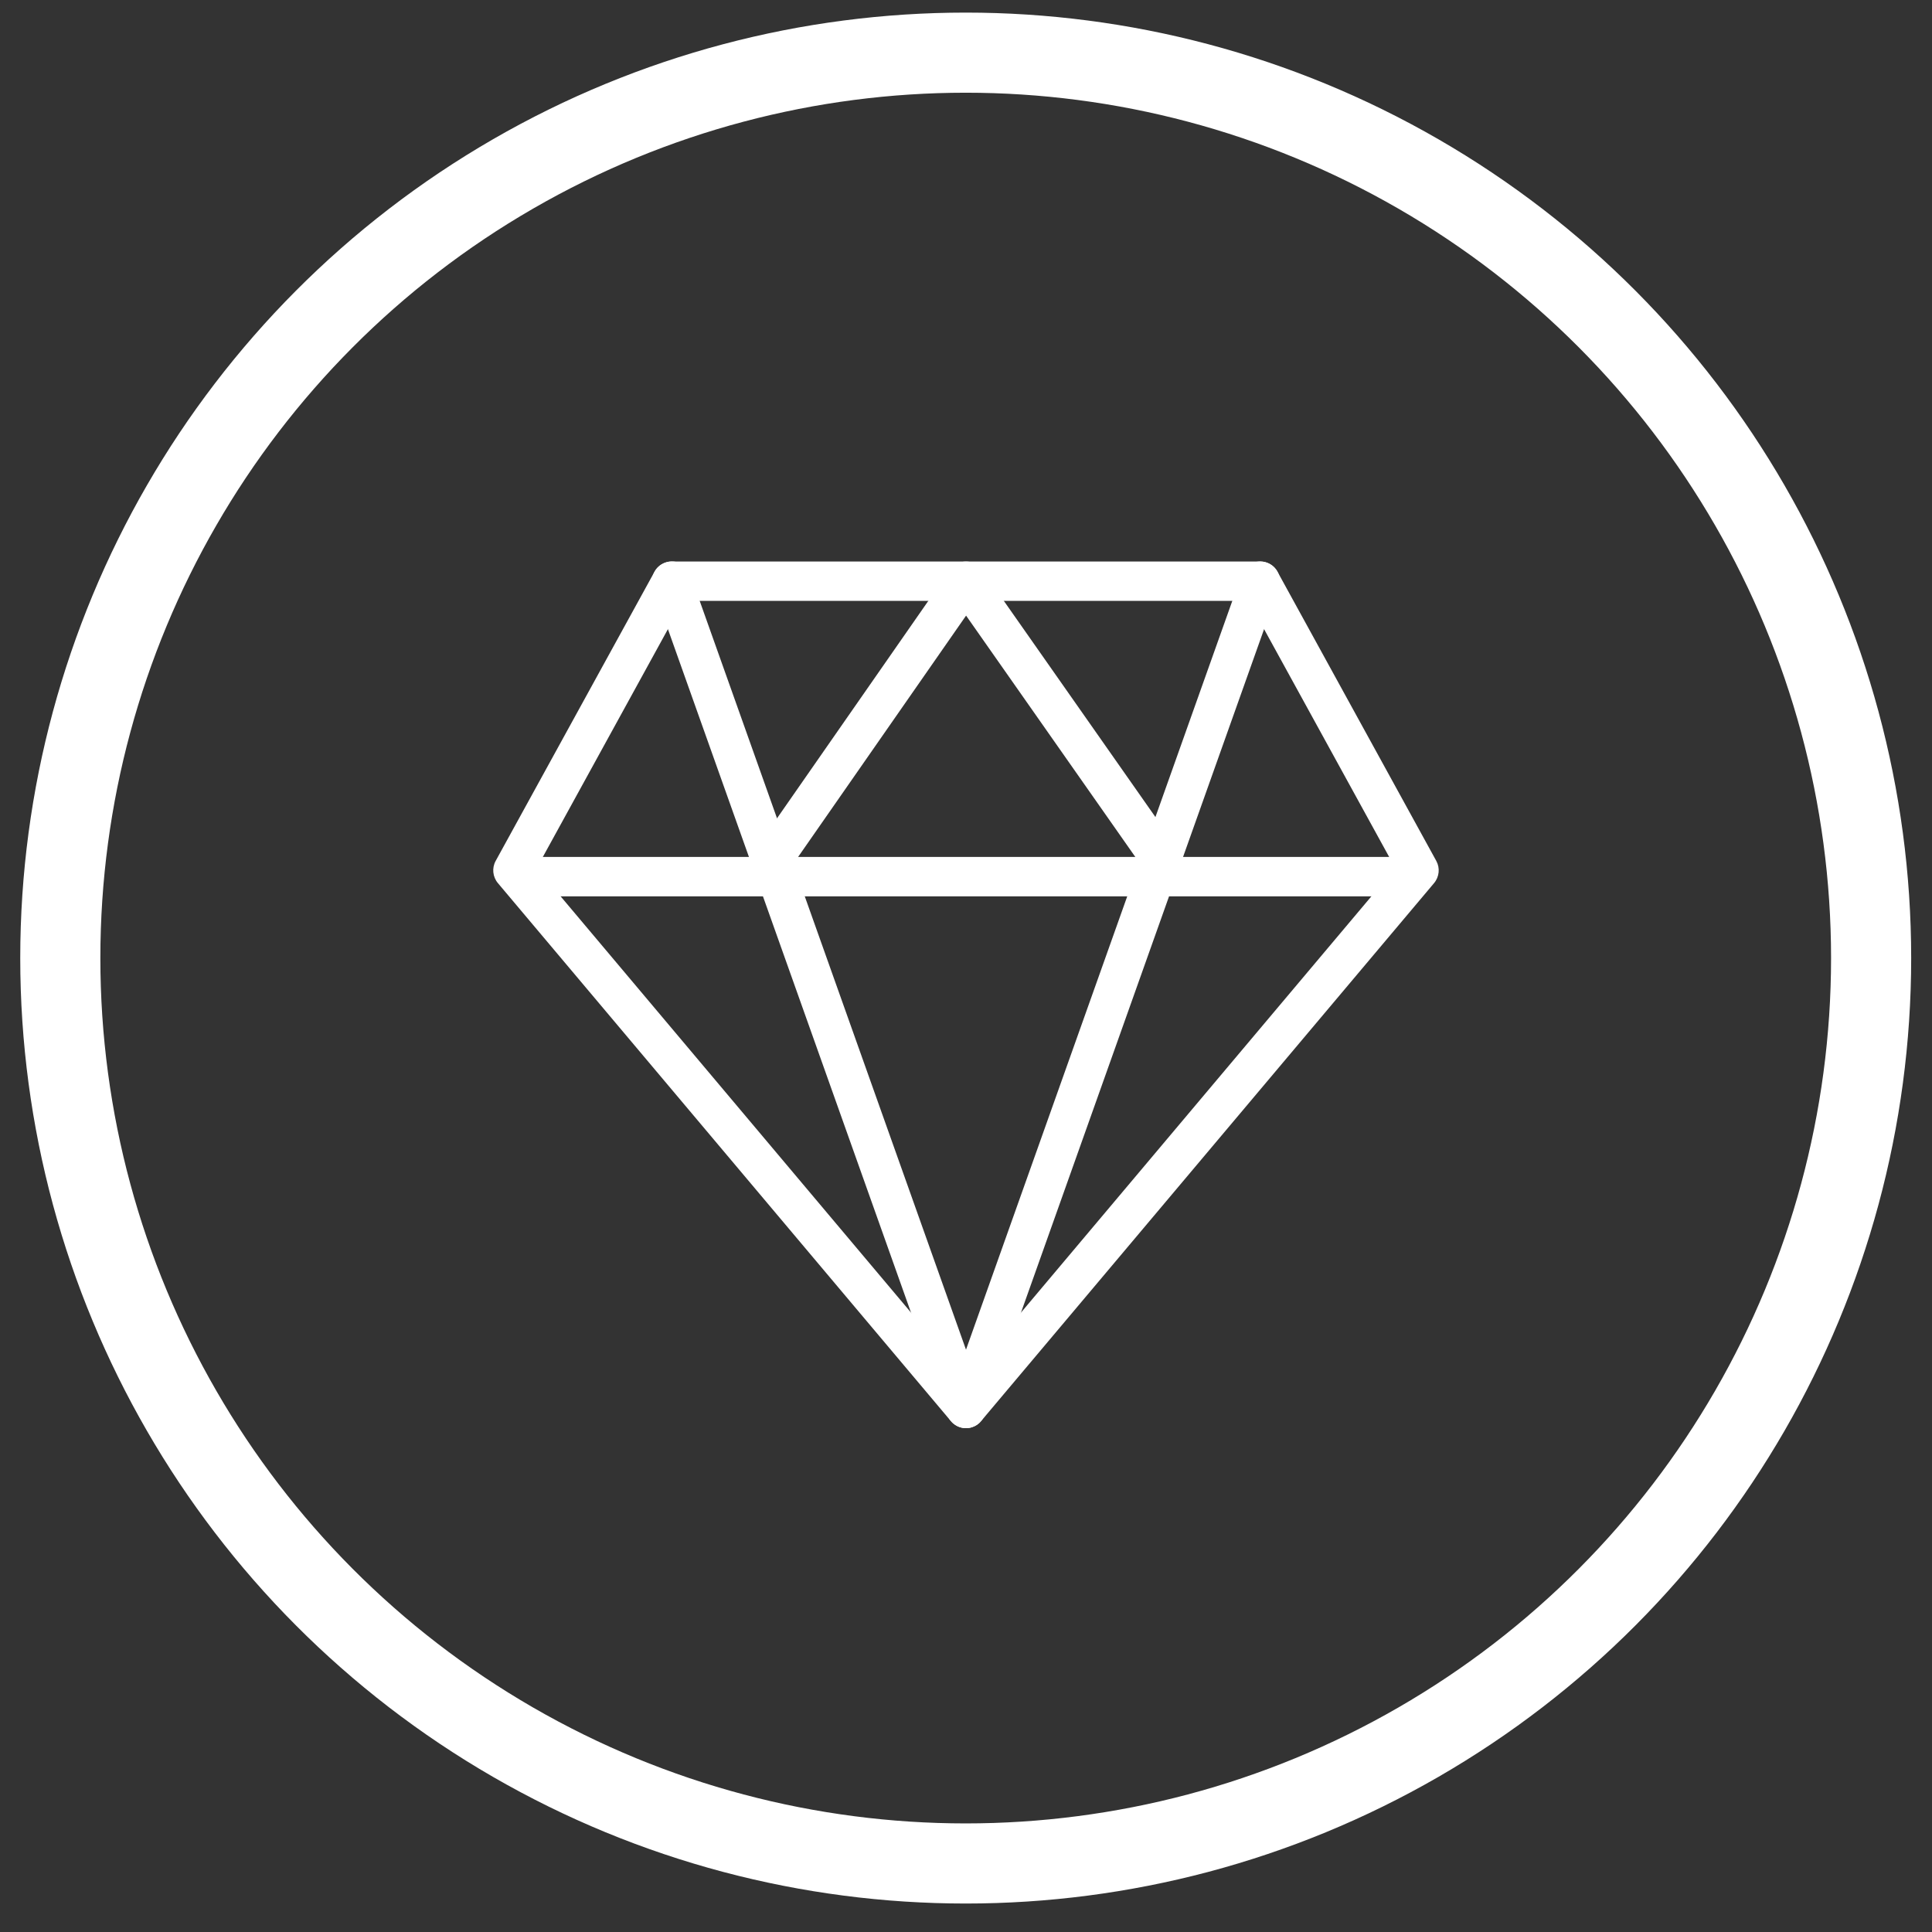
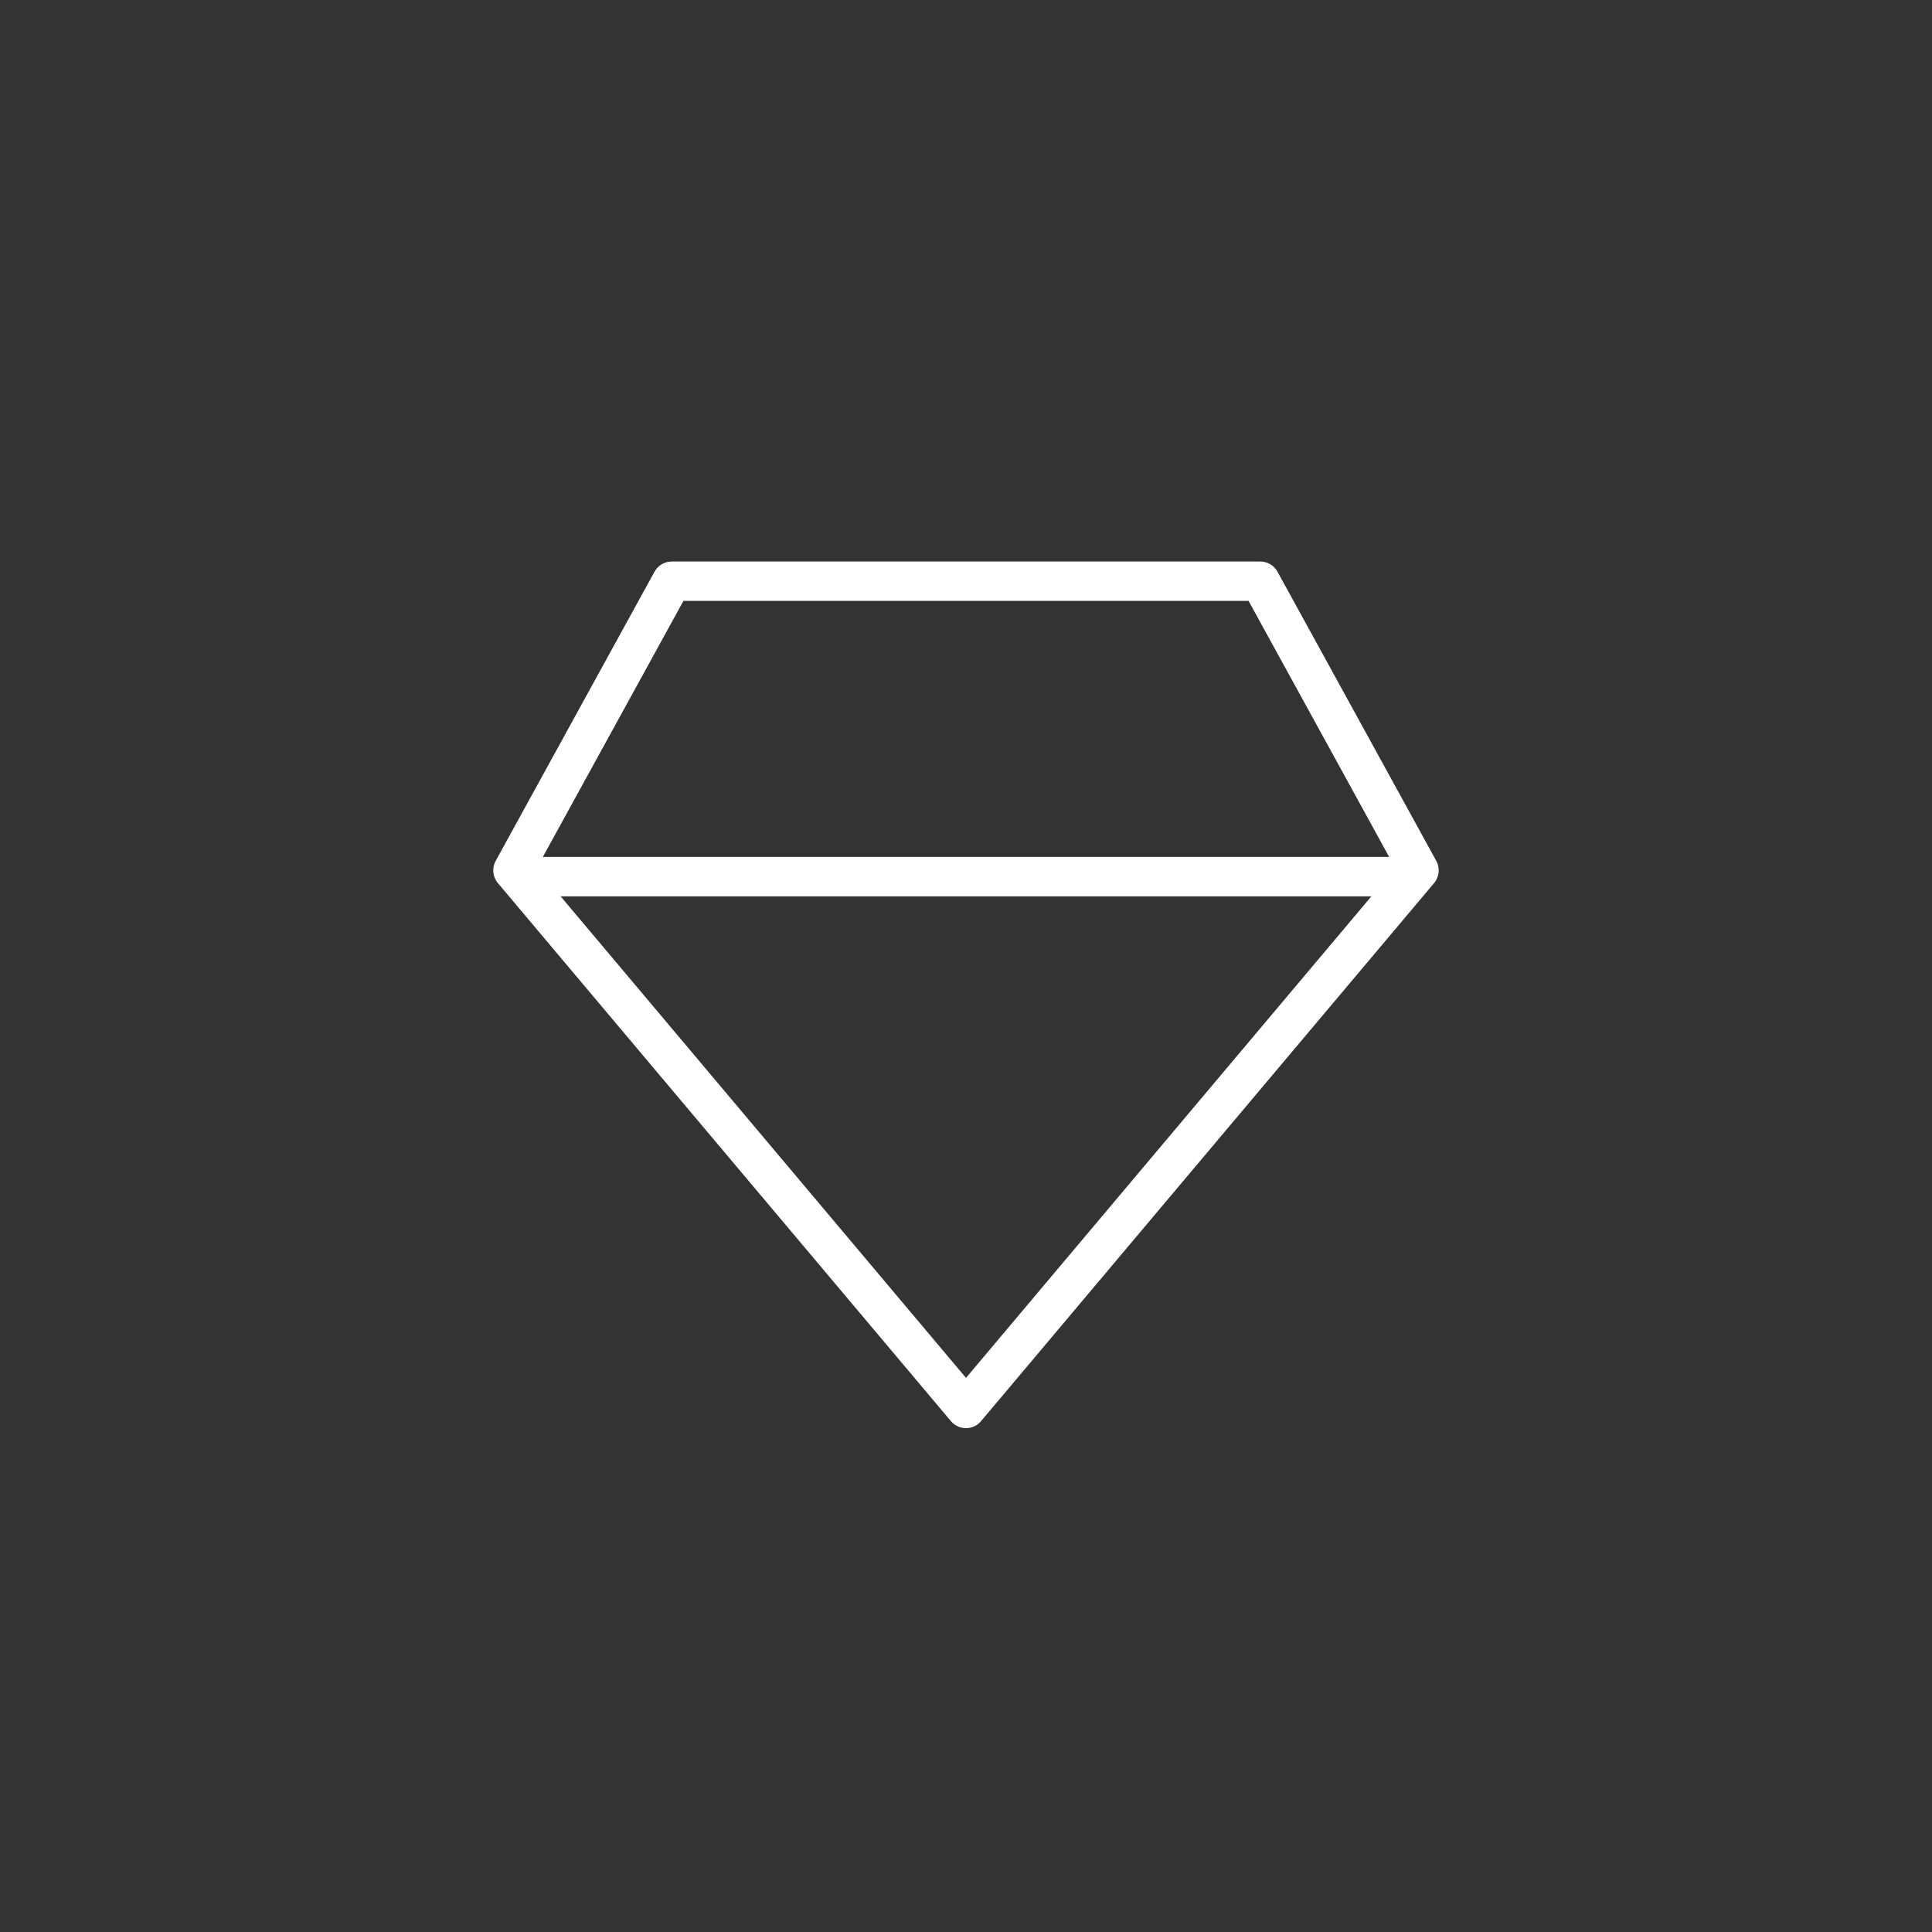
<svg xmlns="http://www.w3.org/2000/svg" width="47" height="47" viewBox="0 0 47 47" fill="none">
  <rect x="0" y="0" width="47" height="47" fill="#333333" stroke="none" />
-   <circle cx="23.493" cy="23.307" r="22.026" stroke="white" stroke-width="1.949" />
  <g clip-path="url(#clip0_837_639)">
    <path d="M23.5 34.743C23.359 34.743 23.225 34.681 23.133 34.572L12.112 21.483C11.985 21.331 11.963 21.116 12.058 20.944L15.922 13.909C16.007 13.755 16.168 13.66 16.342 13.66H30.658C30.833 13.66 30.994 13.755 31.078 13.909L34.941 20.944C35.036 21.117 35.014 21.331 34.887 21.483L23.866 34.572C23.775 34.681 23.641 34.743 23.5 34.743ZM13.058 21.116L23.5 33.52L33.942 21.116L30.374 14.618H16.626L13.058 21.116Z" fill="white" />
    <path d="M34.281 21.805H12.719C12.454 21.805 12.239 21.591 12.239 21.326C12.239 21.062 12.454 20.847 12.719 20.847H34.281C34.546 20.847 34.76 21.062 34.76 21.326C34.76 21.591 34.546 21.805 34.281 21.805Z" fill="white" />
-     <path d="M28.351 21.536C28.201 21.536 28.052 21.465 27.959 21.332L23.502 14.976L19.101 21.299C18.952 21.516 18.652 21.569 18.435 21.418C18.217 21.267 18.164 20.969 18.315 20.751L23.107 13.865C23.196 13.736 23.343 13.66 23.499 13.66H23.5C23.656 13.66 23.802 13.735 23.892 13.864L28.743 20.782C28.895 21 28.843 21.298 28.626 21.449C28.544 21.508 28.447 21.536 28.351 21.536Z" fill="white" />
-     <path d="M23.5 34.743C23.297 34.743 23.117 34.615 23.049 34.425L15.891 14.3C15.803 14.05 15.933 13.776 16.181 13.687C16.432 13.595 16.705 13.729 16.794 13.978L23.5 32.834L30.206 13.978C30.295 13.73 30.568 13.597 30.819 13.687C31.068 13.776 31.198 14.05 31.109 14.3L23.951 34.425C23.883 34.615 23.703 34.743 23.5 34.743Z" fill="white" />
  </g>
  <defs>
    <clipPath id="clip0_837_639">
      <rect width="23" height="23" fill="white" transform="translate(12 12.701)" />
    </clipPath>
  </defs>
</svg>